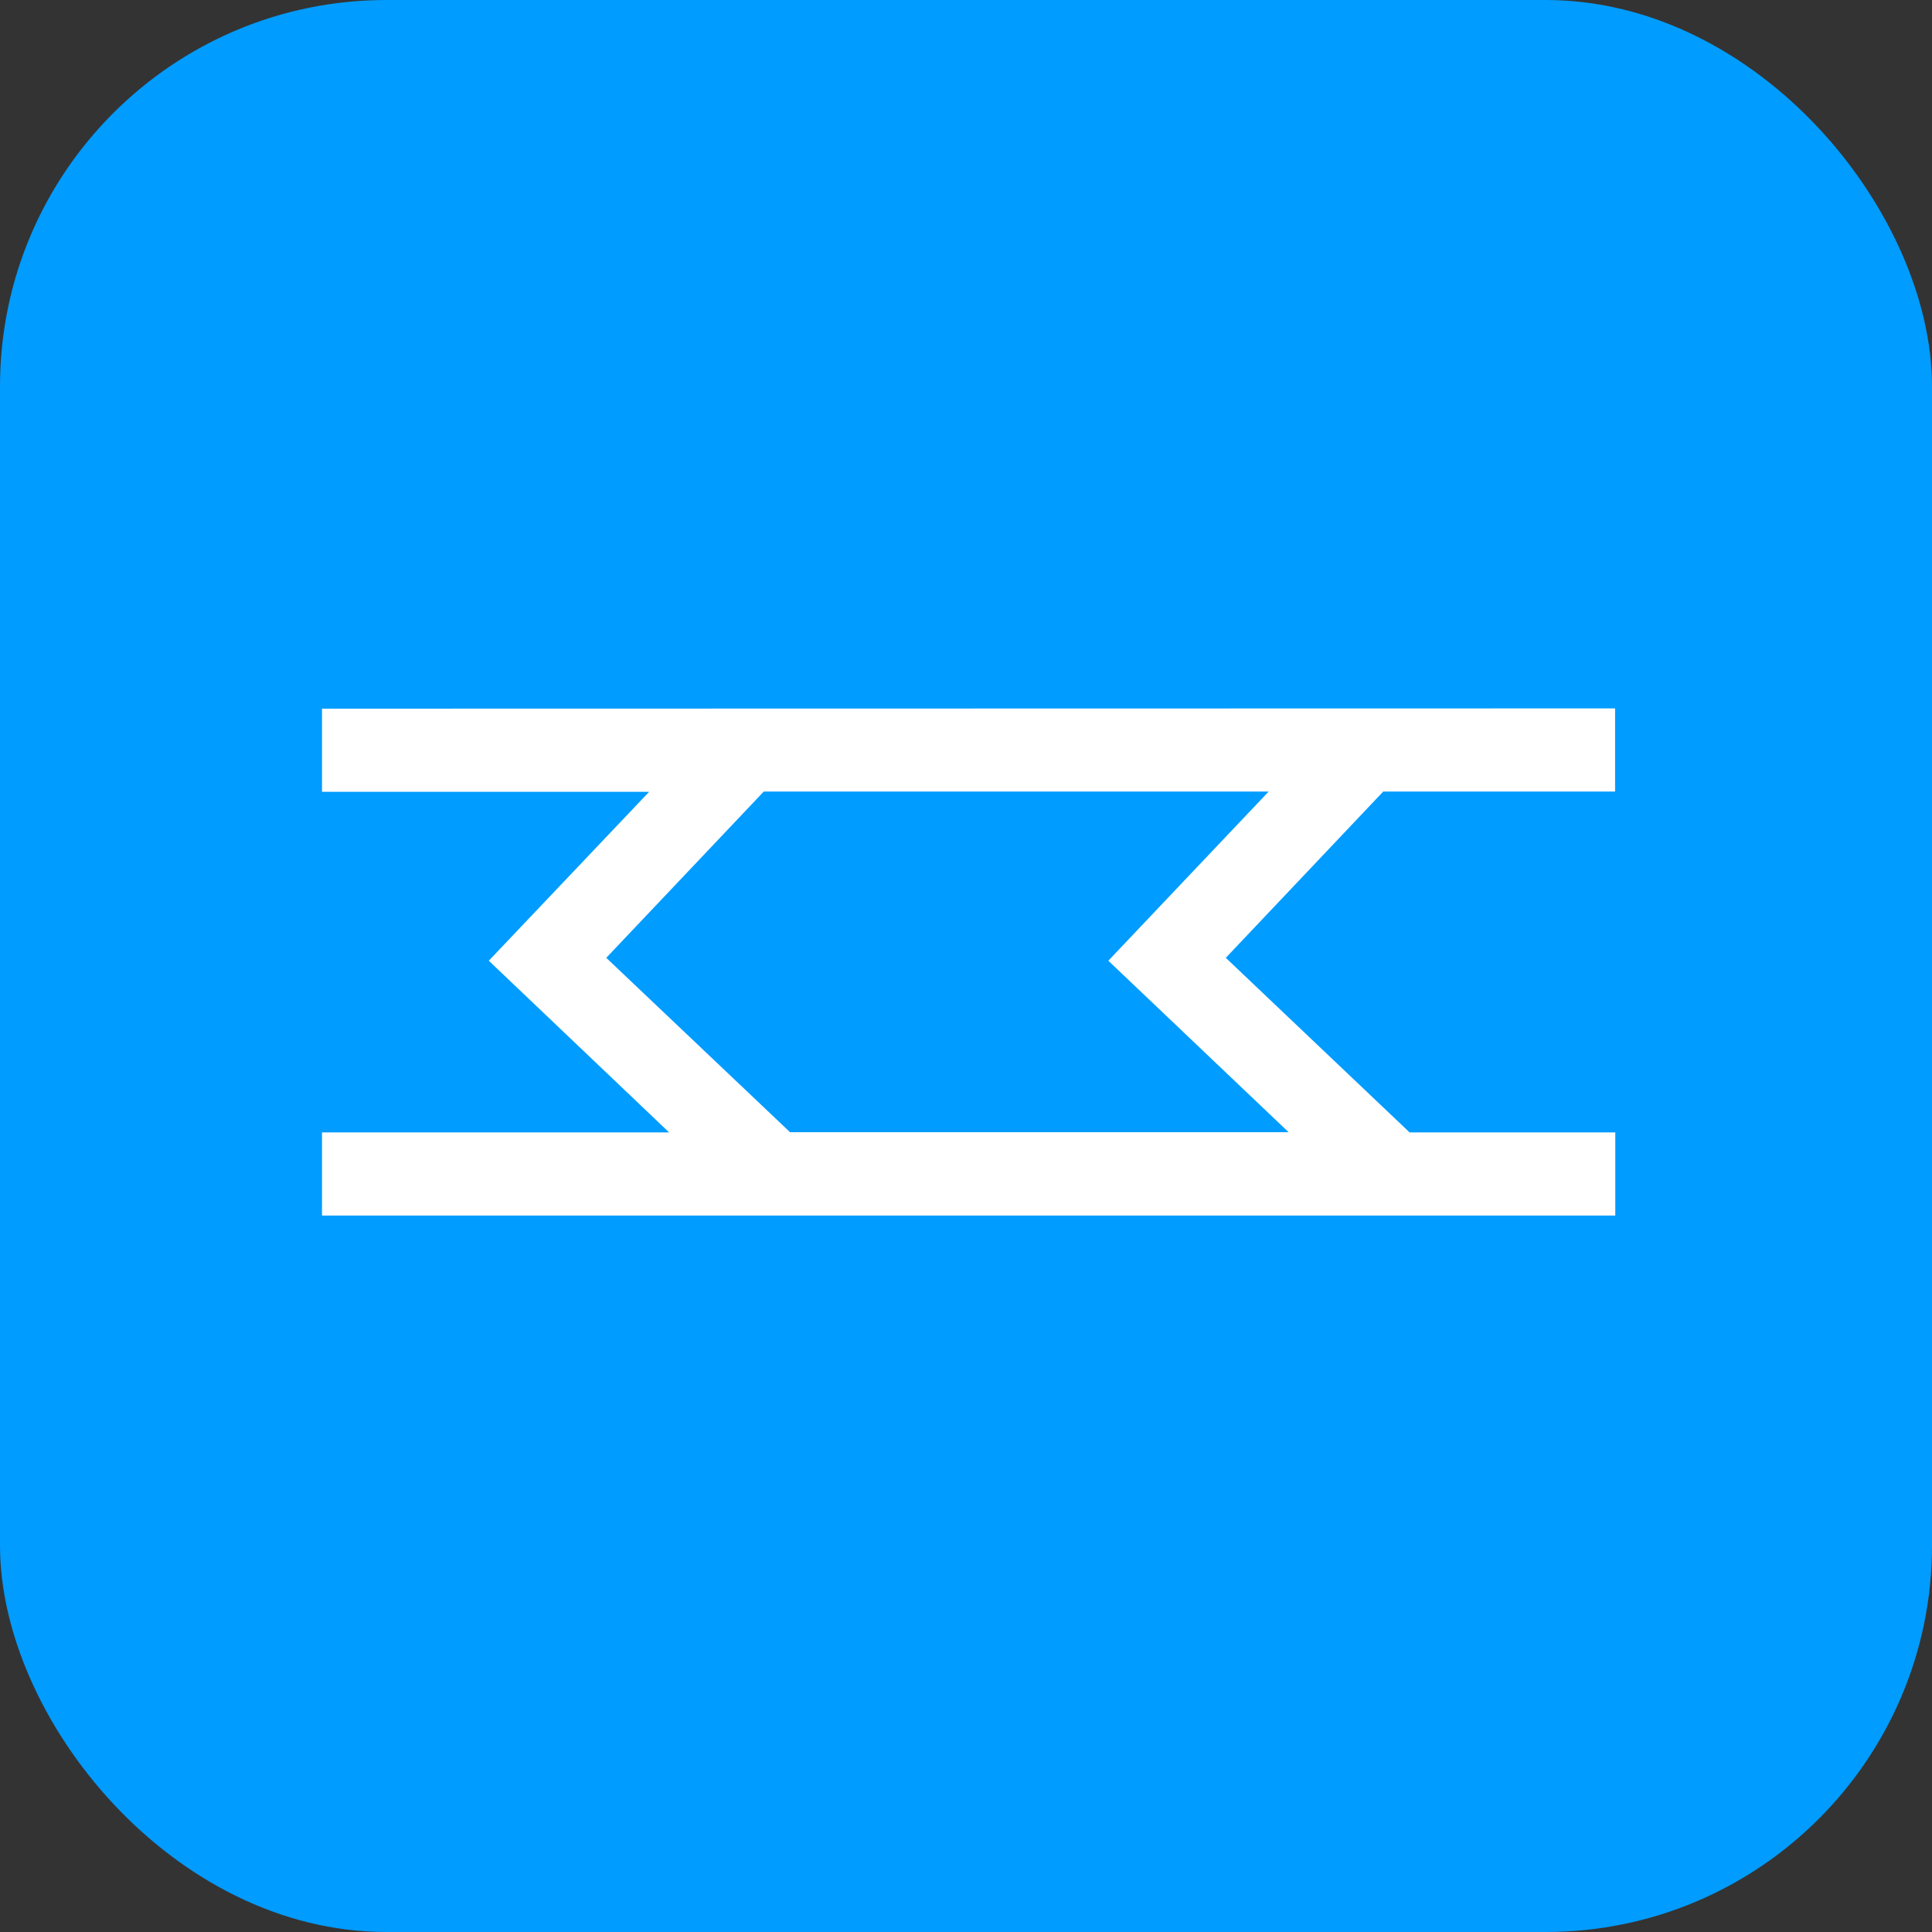
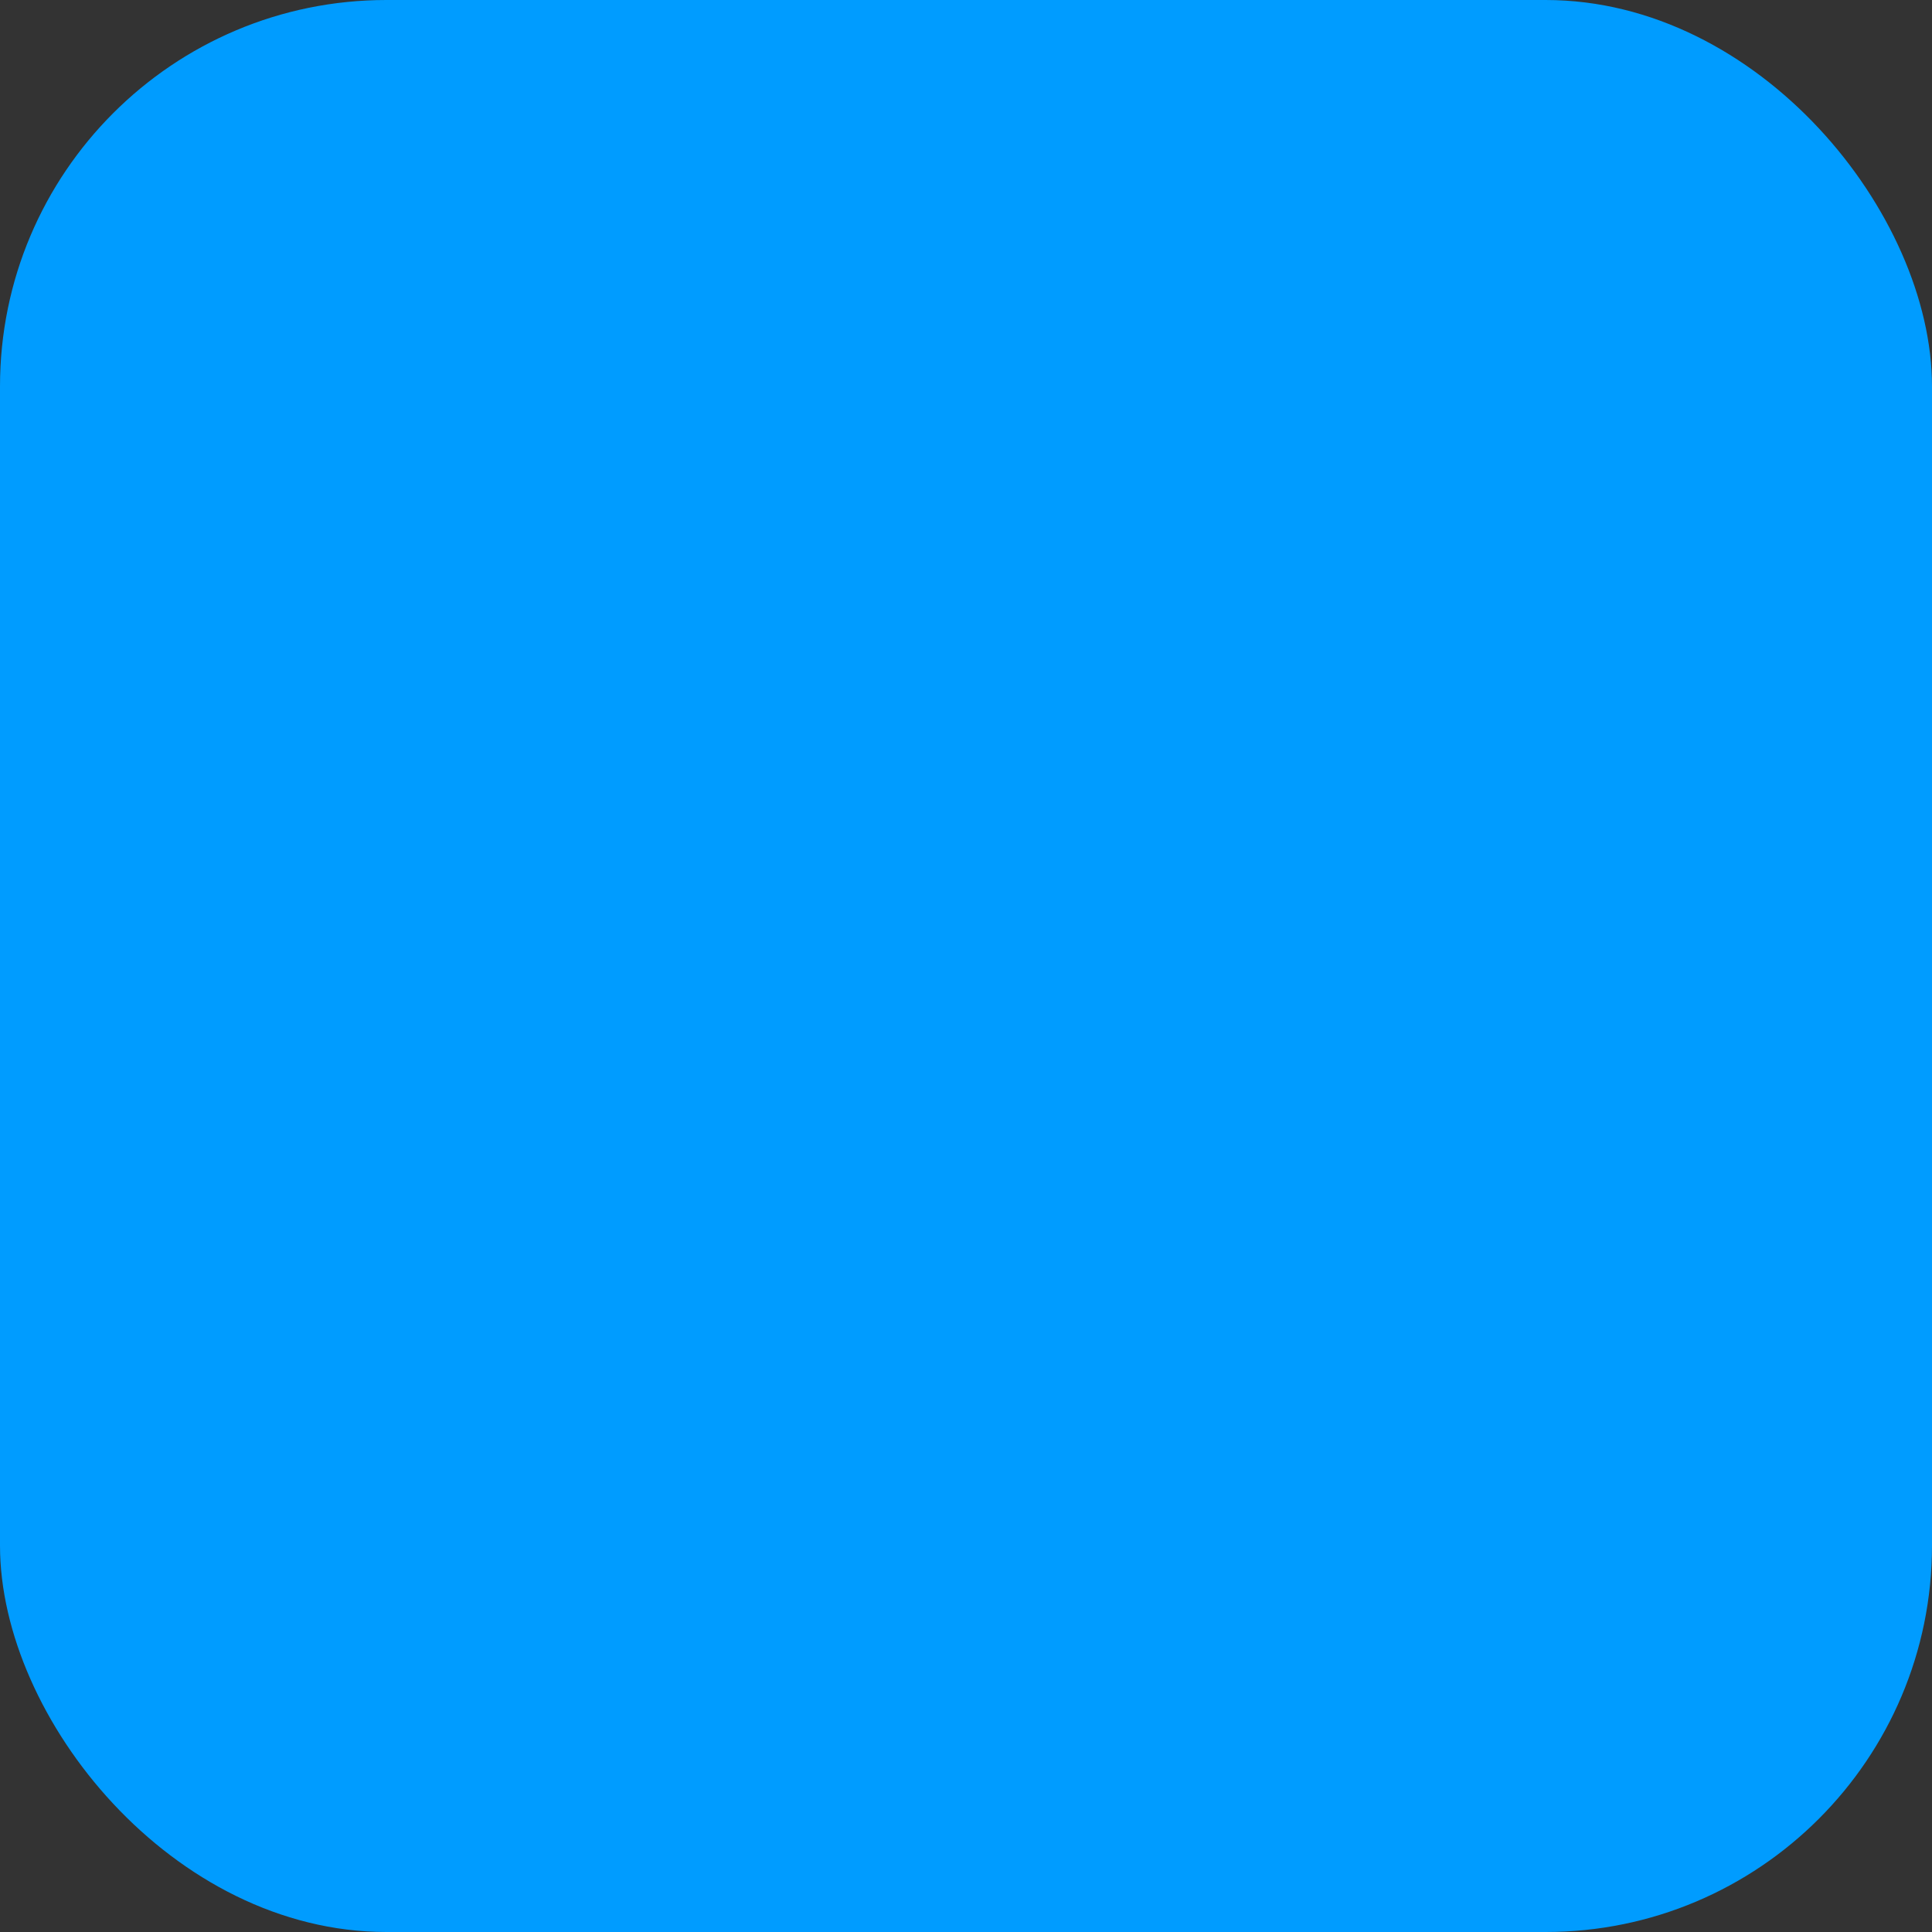
<svg xmlns="http://www.w3.org/2000/svg" width="30" height="30" viewBox="0 0 30 30">
  <rect x="0" y="0" width="30" height="30" fill="#333333" stroke="none" />
  <g transform="translate(-8917 -1985)">
    <g transform="translate(8304 -2145)">
      <rect width="30" height="30" rx="6" transform="translate(613 4130)" fill="#009cff" />
    </g>
    <g transform="translate(7731 1189.659)">
-       <path d="M4.414,12.214,6.86,9.632H14.7l-2.49,2.627,2.8,2.663H7.268ZM0,8.345V9.636H5.08L2.59,12.259l2.8,2.666H0v1.291H20.082V14.925H16.888l-2.854-2.711,2.445-2.582h3.6V8.341Z" transform="translate(1191 798)" fill="#fff" />
-     </g>
+       </g>
  </g>
</svg>